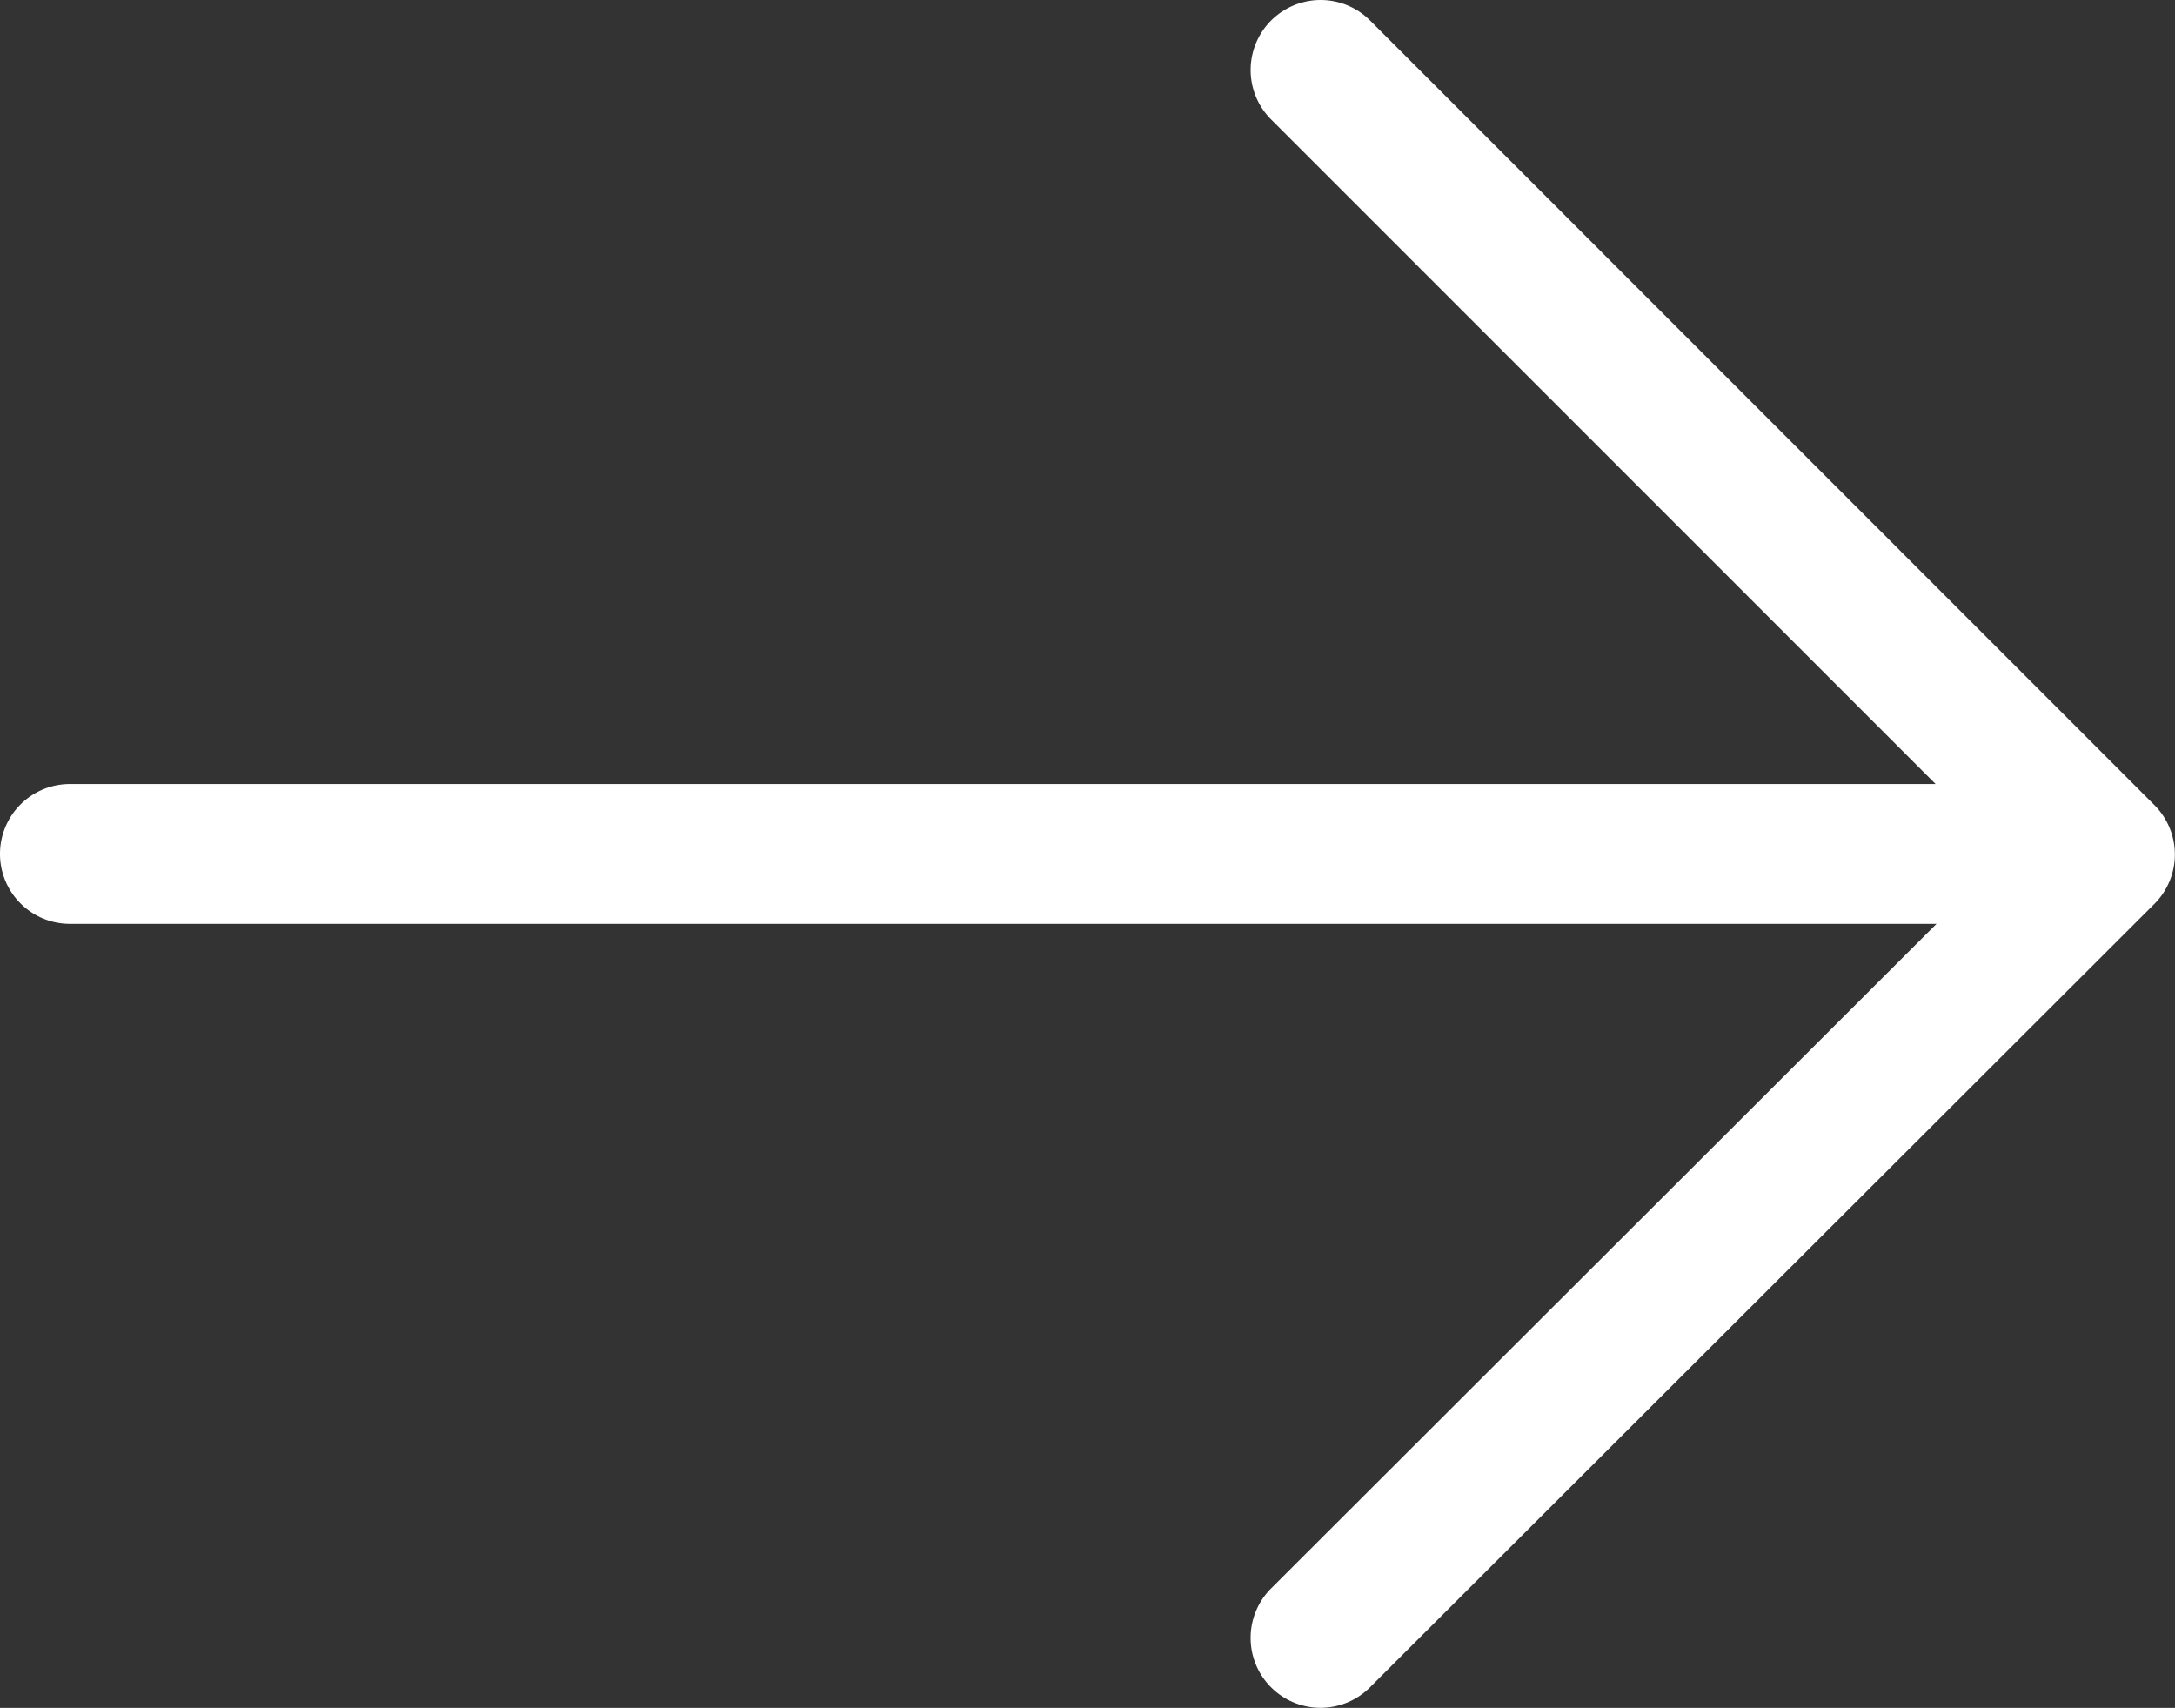
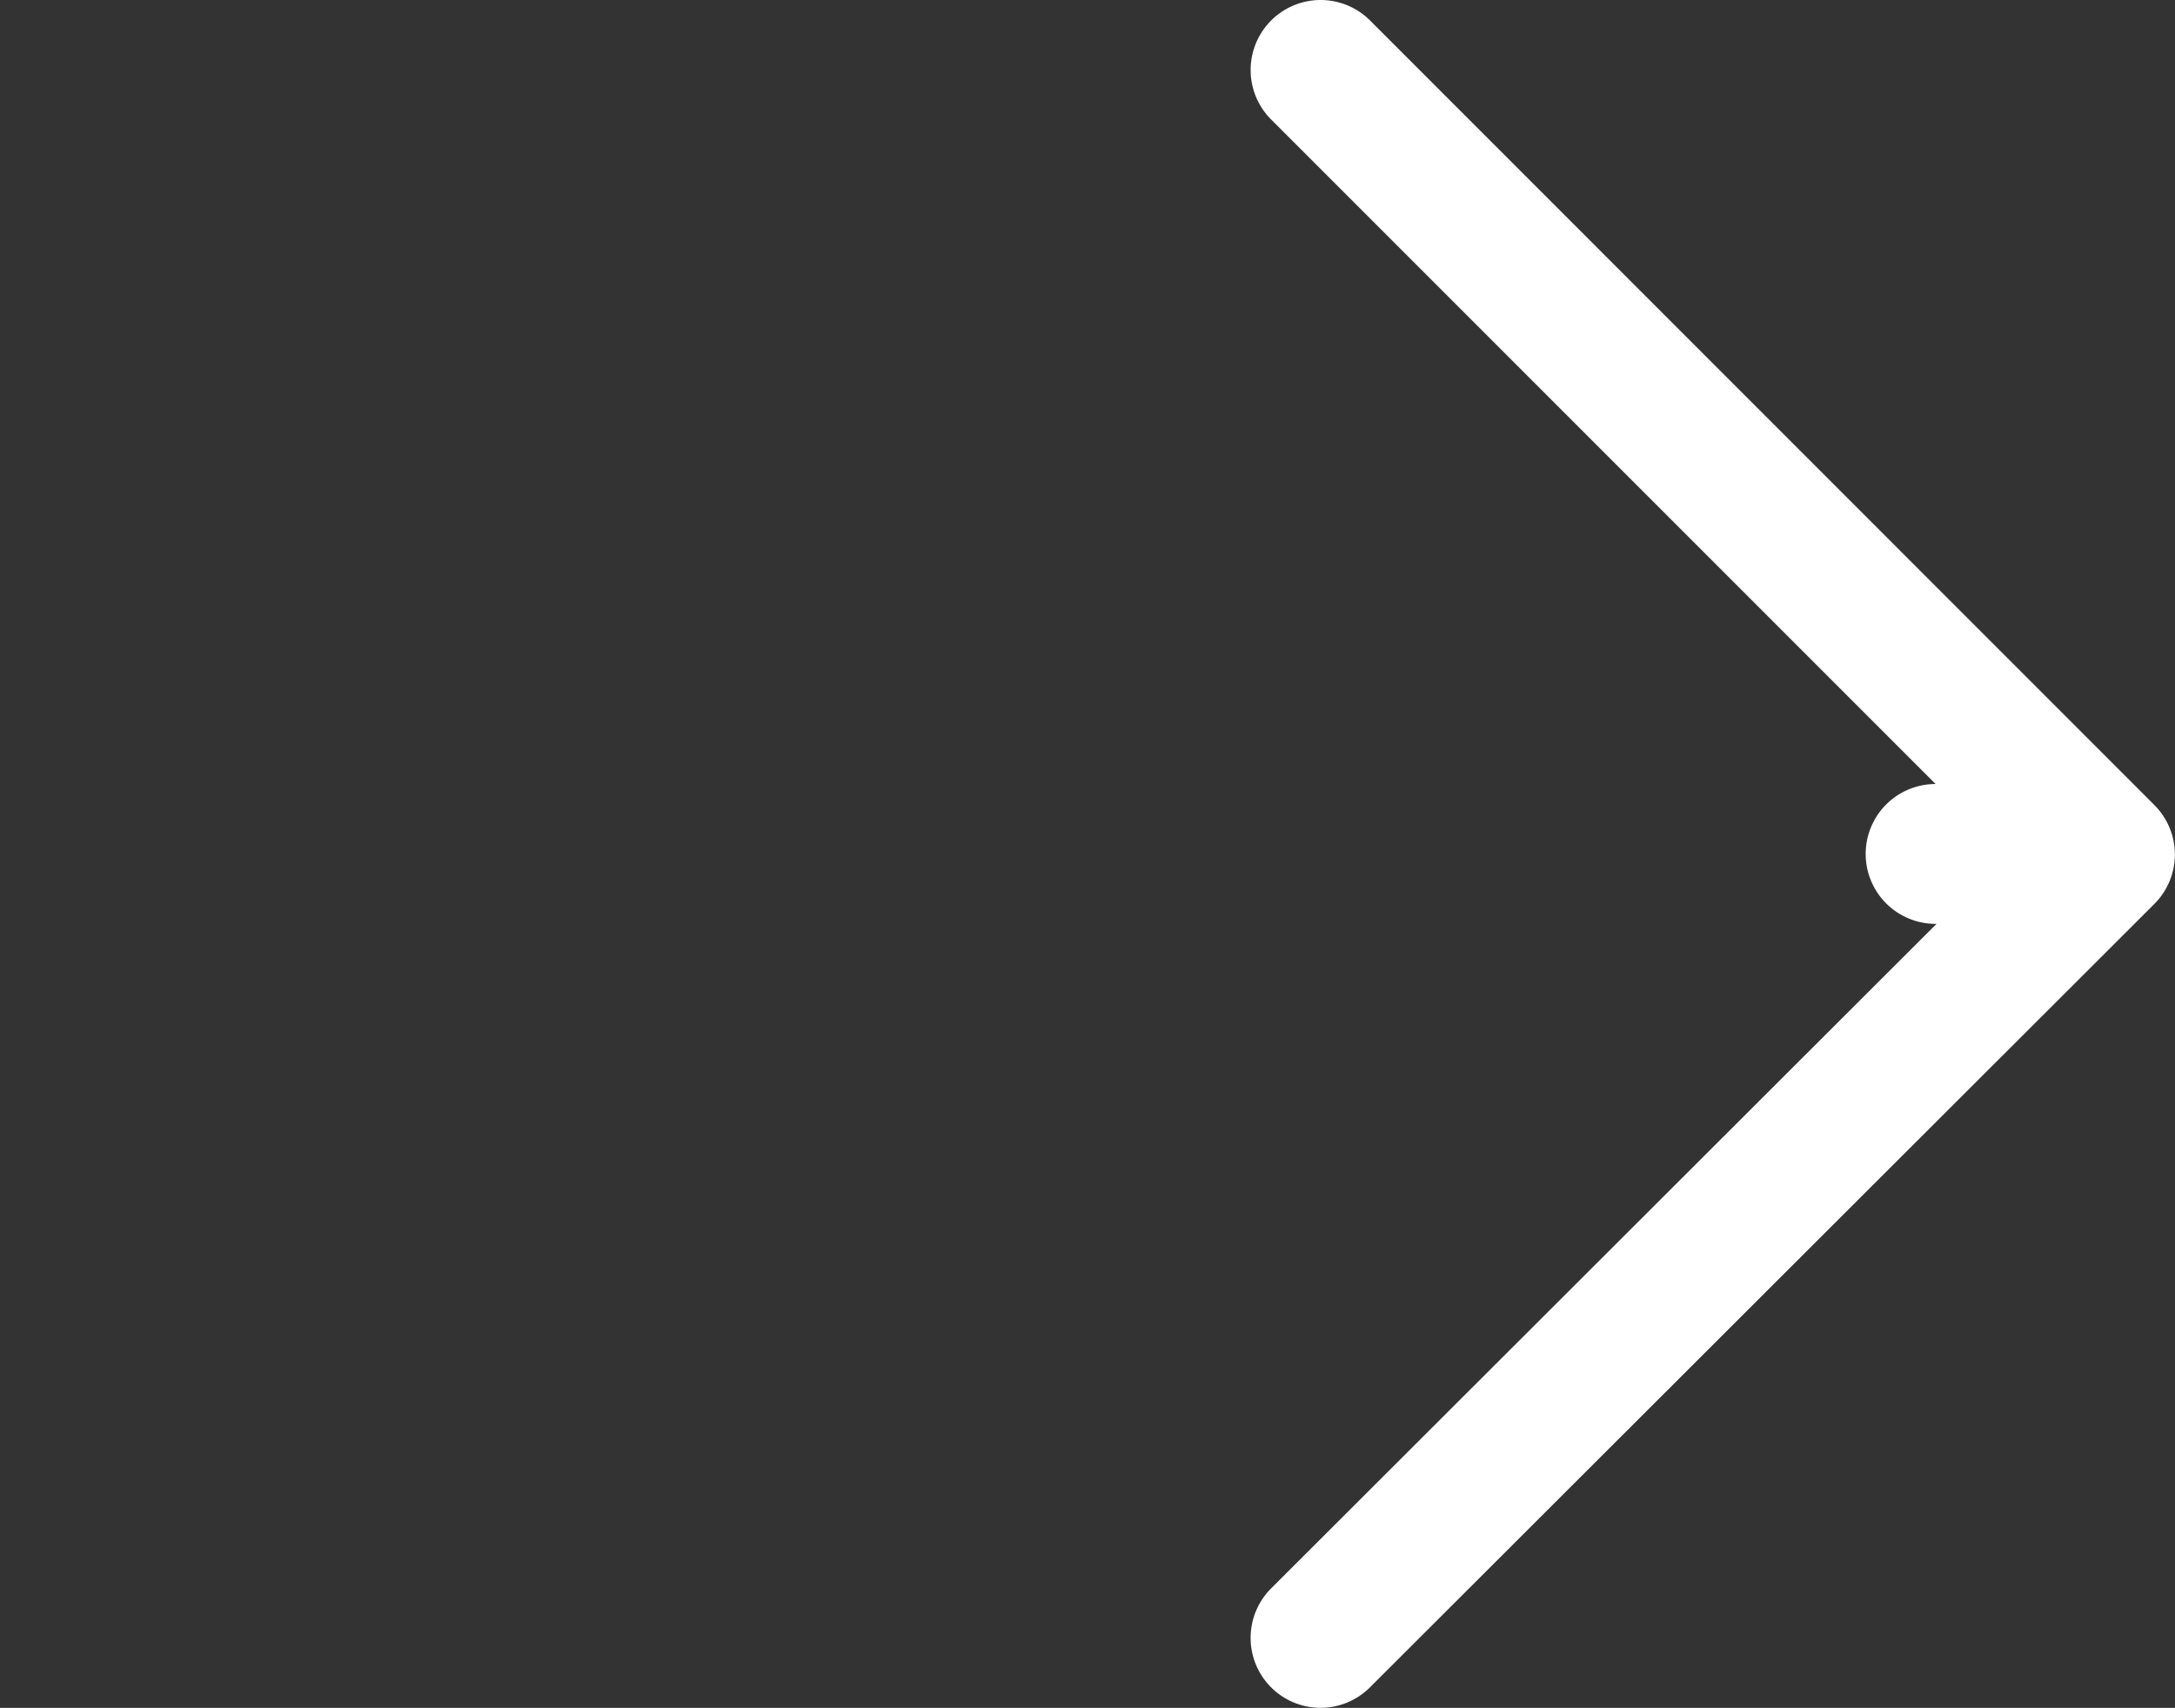
<svg xmlns="http://www.w3.org/2000/svg" width="14" height="10.992" viewBox="0 0 14 10.992">
  <rect x="0" y="0" width="14" height="10.992" fill="#333333" stroke="none" />
  <defs>
    <style>.a{fill:#fff;}</style>
  </defs>
-   <path class="a" d="M78.031,72.6,72.982,67.55a.45.45,0,0,0-.637.637l4.277,4.277H64.613a.45.45,0,0,0,0,.9H76.628l-4.283,4.277a.45.45,0,1,0,.636.637l5.049-5.042a.45.45,0,0,0,0-.637Z" transform="translate(-64.163 -67.418)" />
+   <path class="a" d="M78.031,72.6,72.982,67.55a.45.45,0,0,0-.637.637l4.277,4.277a.45.45,0,0,0,0,.9H76.628l-4.283,4.277a.45.45,0,1,0,.636.637l5.049-5.042a.45.45,0,0,0,0-.637Z" transform="translate(-64.163 -67.418)" />
</svg>